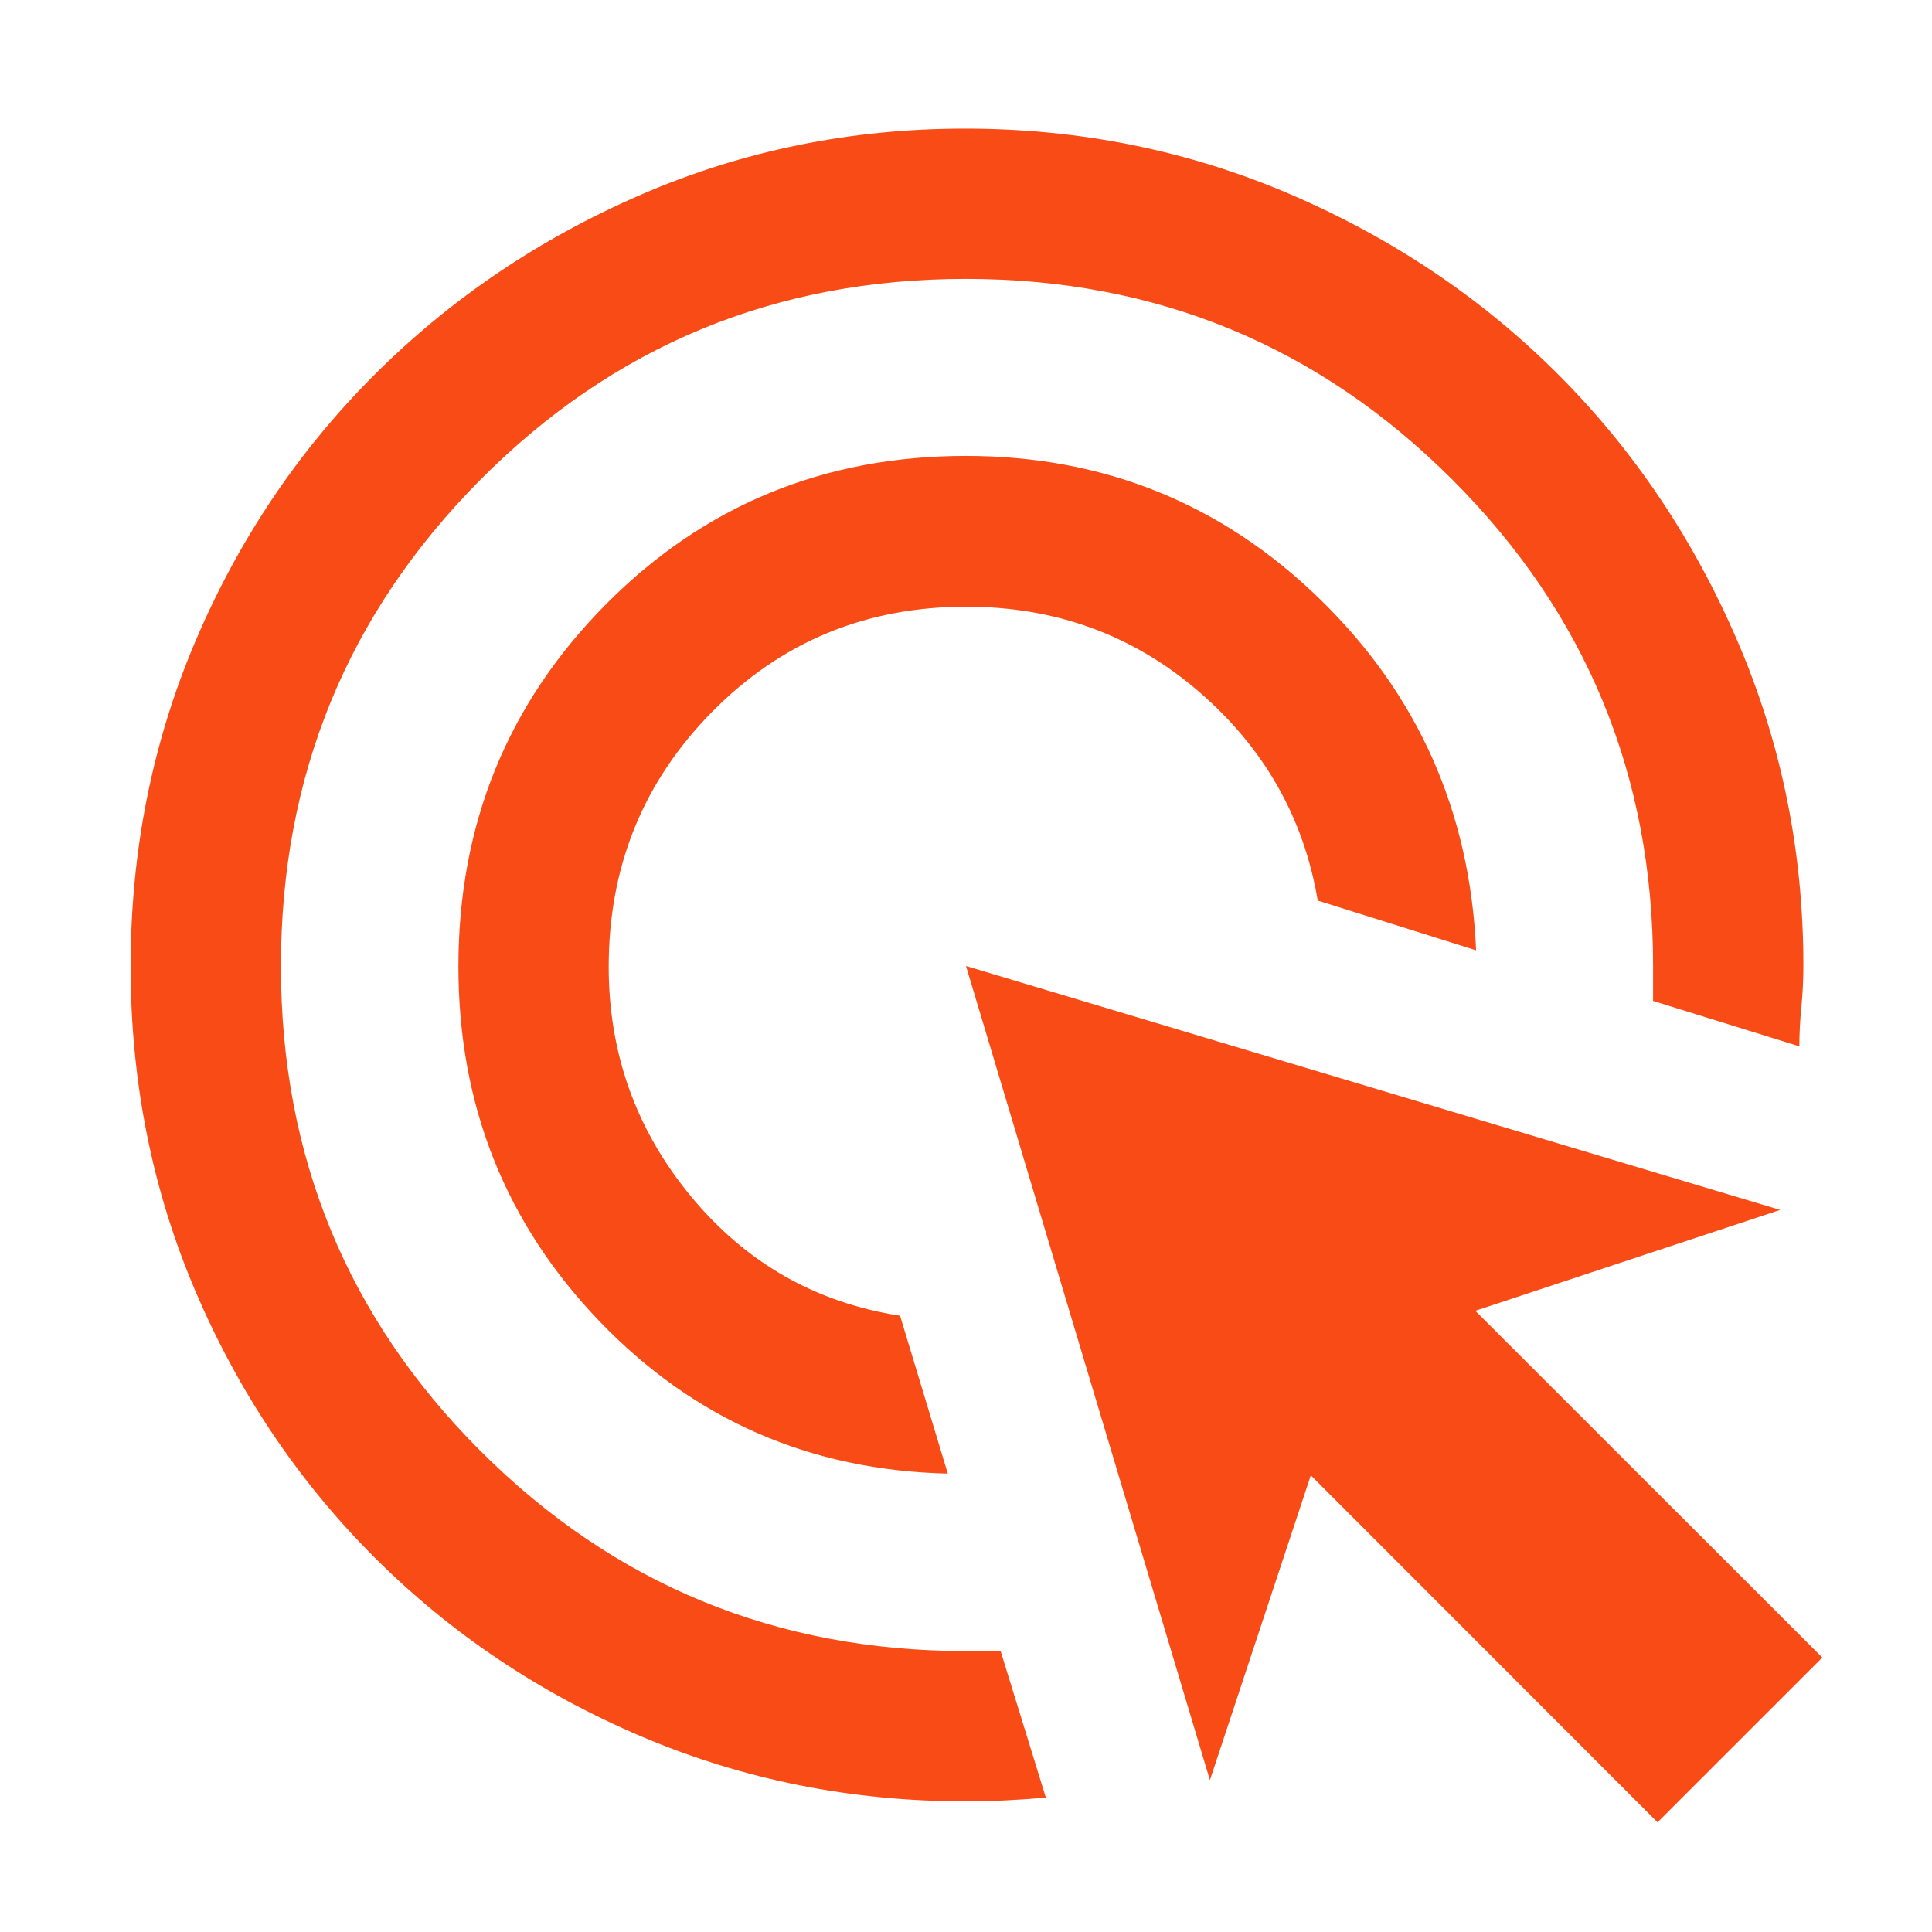
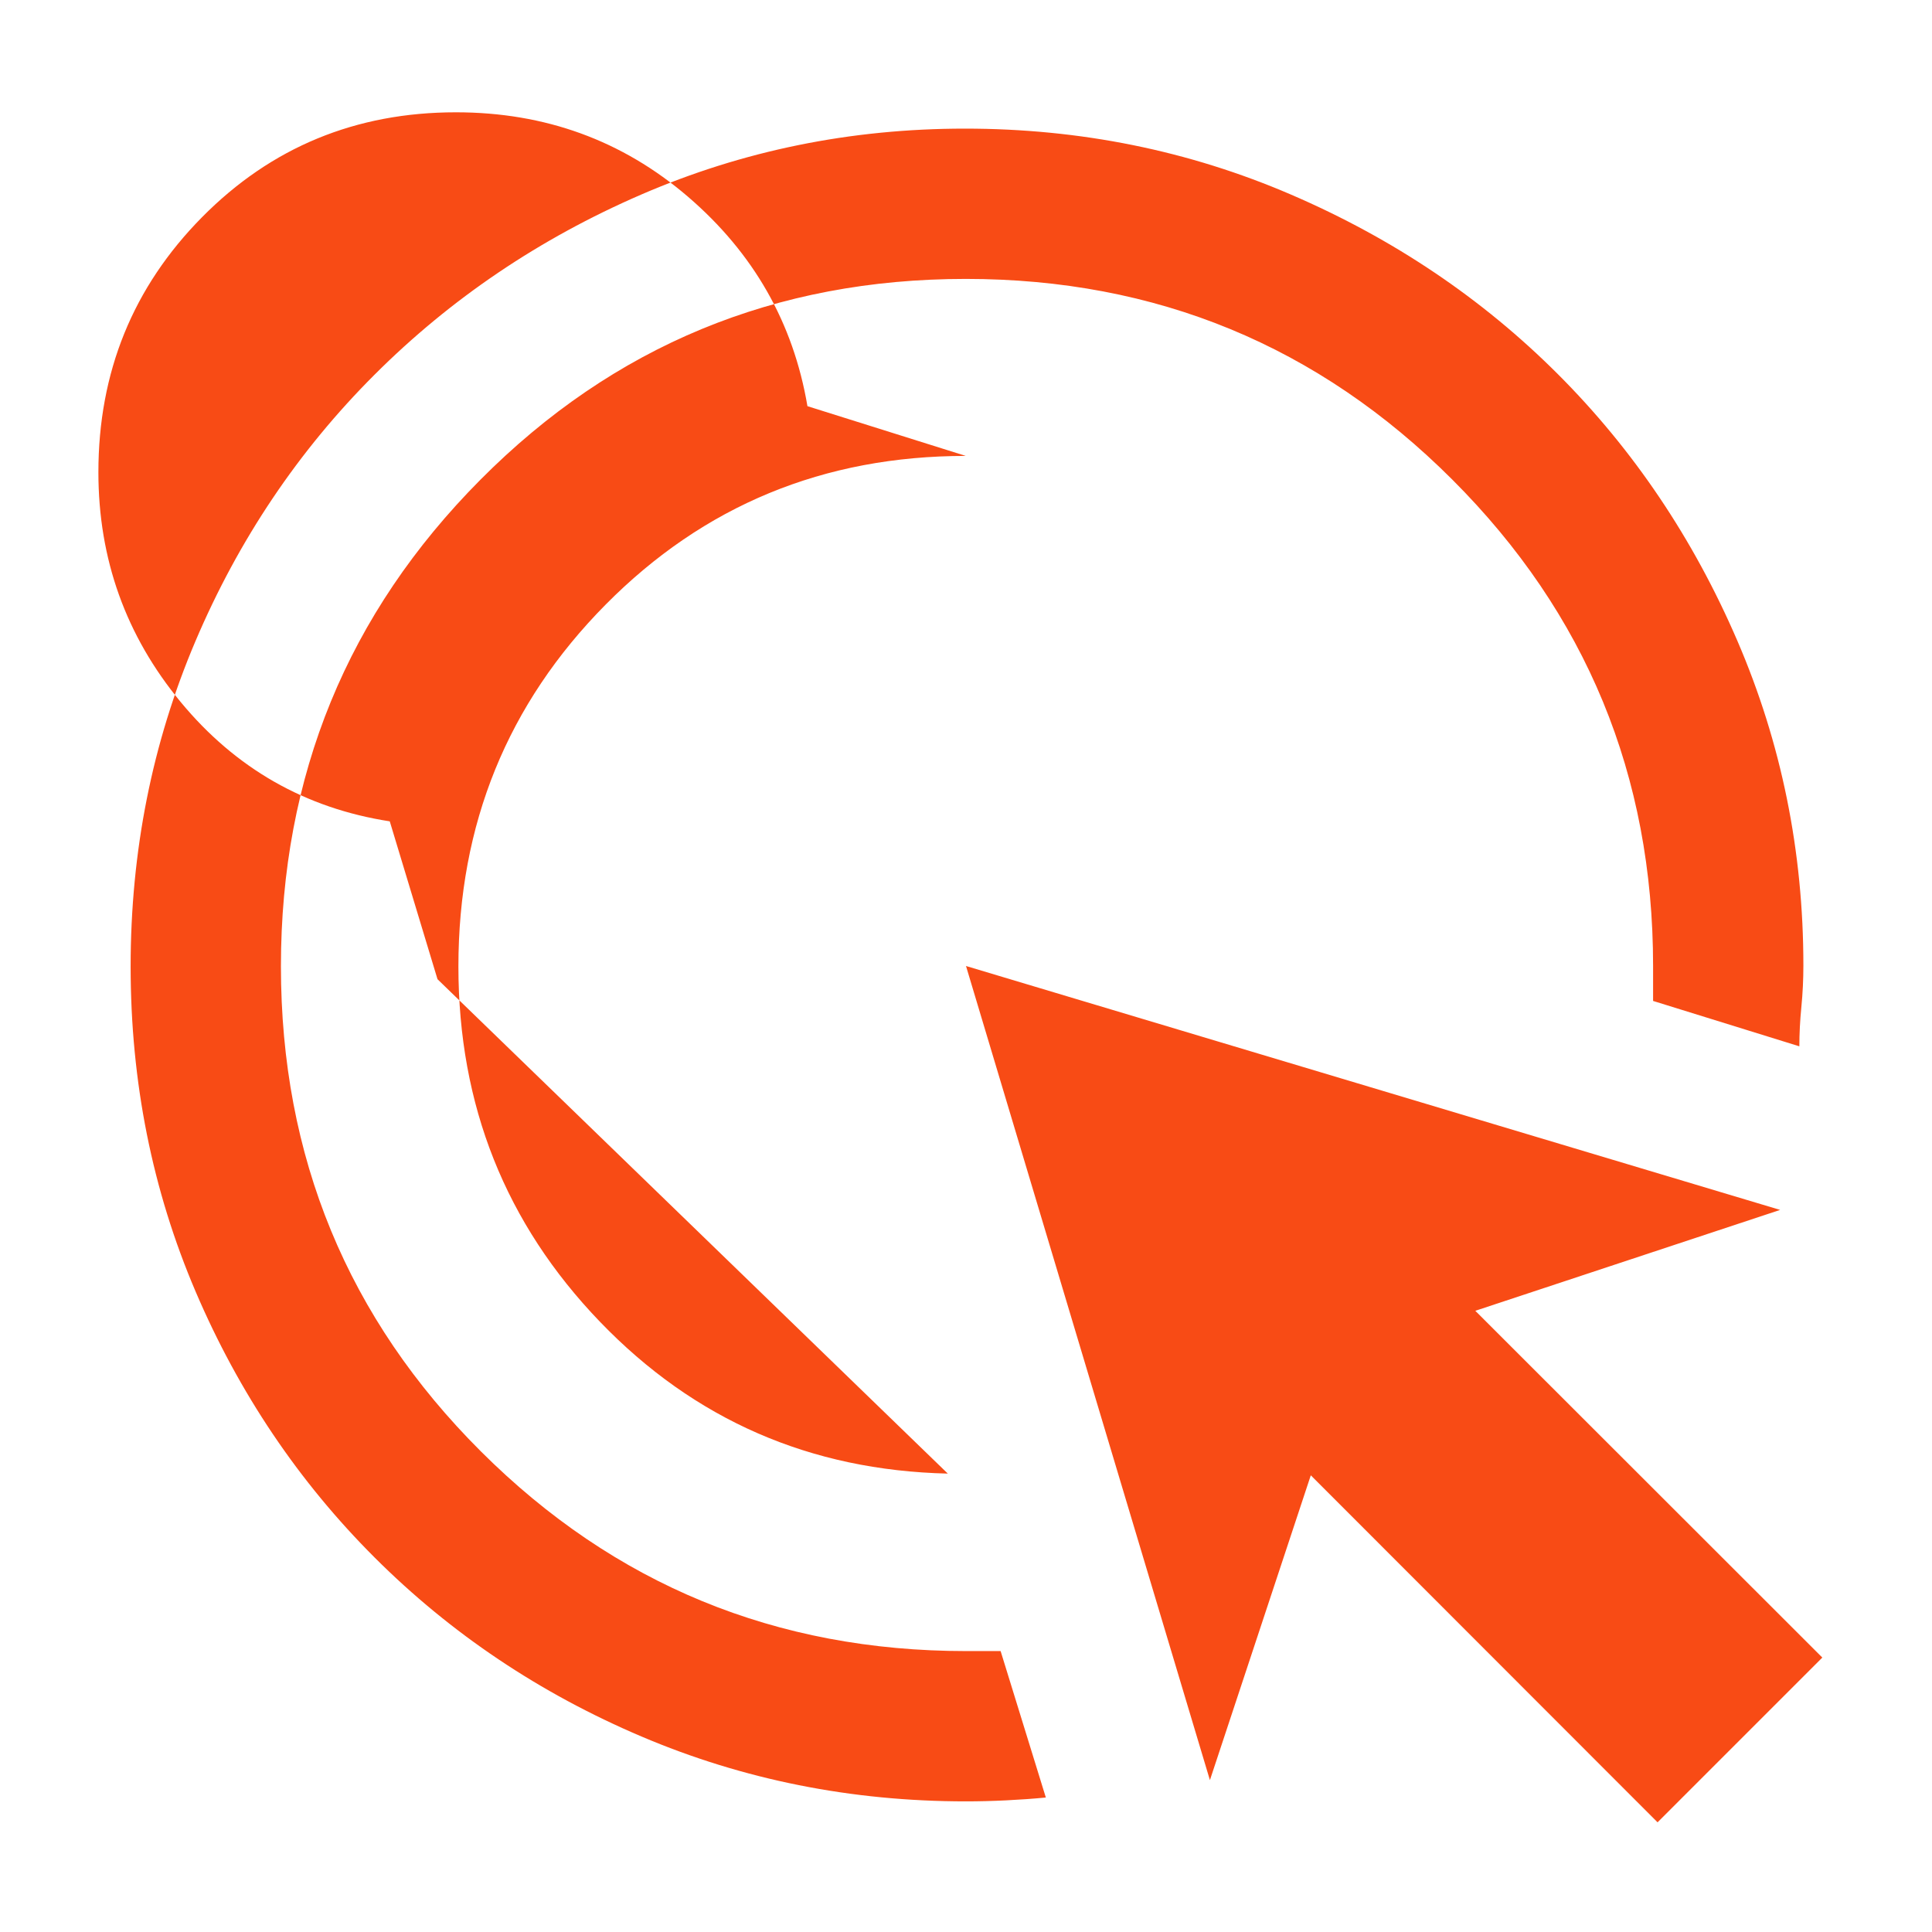
<svg xmlns="http://www.w3.org/2000/svg" height="48px" viewBox="0 -960 960 960" width="48px" fill="#f84b15">
-   <path d="M470.96-227.78q-102.56-2.38-172.87-75.47t-70.31-176.48q0-105.95 73.15-179.84t178.96-73.89q102.89 0 175.97 71.16 73.07 71.15 77.6 174.5l-78.68-24.72q-10.52-62.15-59.38-104.09-48.87-41.93-115.28-41.93-74.65 0-126.16 52.12-51.5 52.13-51.5 126.73 0 64.75 40.93 114.23 40.94 49.48 103.85 59.24l23.72 78.44Zm48.71 160.96q-9.53.91-19.79 1.41-10.26.5-19.88.5-85.46 0-161.27-32.24-75.8-32.24-132.52-88.87-56.72-56.64-89.01-132.2-32.29-75.56-32.29-161.51 0-85.94 32.19-161.63 32.18-75.68 88.95-132.4 56.77-56.73 132.5-89.53 75.73-32.8 160.93-32.8 85.89 0 162.04 32.79 76.14 32.79 132.56 89.19 56.41 56.4 89.21 132.53t32.8 161.32q0 10.43-1 20.62-1 10.19-1 19.55l-72.68-22.55V-480q0-141.96-99.76-241.68-99.76-99.73-241.76-99.73t-241.15 99.76q-99.15 99.76-99.15 241.76t99.43 241.15q99.44 99.15 240.98 99.15h17.2l22.47 72.77ZM823.63-54.5l-172.3-172.43L601.2-75.46 480-480l404.54 121.2-151.47 50.13 172.43 172.3-81.87 81.87Z" />
+   <path d="M470.96-227.78q-102.56-2.38-172.87-75.47t-70.31-176.48q0-105.95 73.15-179.84t178.96-73.89l-78.68-24.72q-10.52-62.15-59.38-104.09-48.87-41.93-115.28-41.93-74.65 0-126.16 52.12-51.5 52.13-51.5 126.73 0 64.75 40.93 114.23 40.94 49.48 103.85 59.24l23.72 78.44Zm48.71 160.96q-9.53.91-19.79 1.41-10.26.5-19.88.5-85.46 0-161.27-32.24-75.8-32.24-132.52-88.87-56.72-56.64-89.01-132.2-32.29-75.56-32.29-161.51 0-85.94 32.19-161.63 32.18-75.68 88.95-132.4 56.77-56.73 132.5-89.53 75.73-32.8 160.93-32.8 85.89 0 162.04 32.79 76.14 32.79 132.56 89.19 56.41 56.4 89.21 132.53t32.8 161.32q0 10.43-1 20.62-1 10.19-1 19.55l-72.68-22.55V-480q0-141.96-99.76-241.68-99.76-99.73-241.76-99.73t-241.15 99.76q-99.15 99.76-99.15 241.76t99.43 241.15q99.44 99.15 240.98 99.15h17.2l22.47 72.77ZM823.63-54.5l-172.3-172.43L601.2-75.46 480-480l404.54 121.2-151.47 50.13 172.43 172.3-81.87 81.87Z" />
</svg>